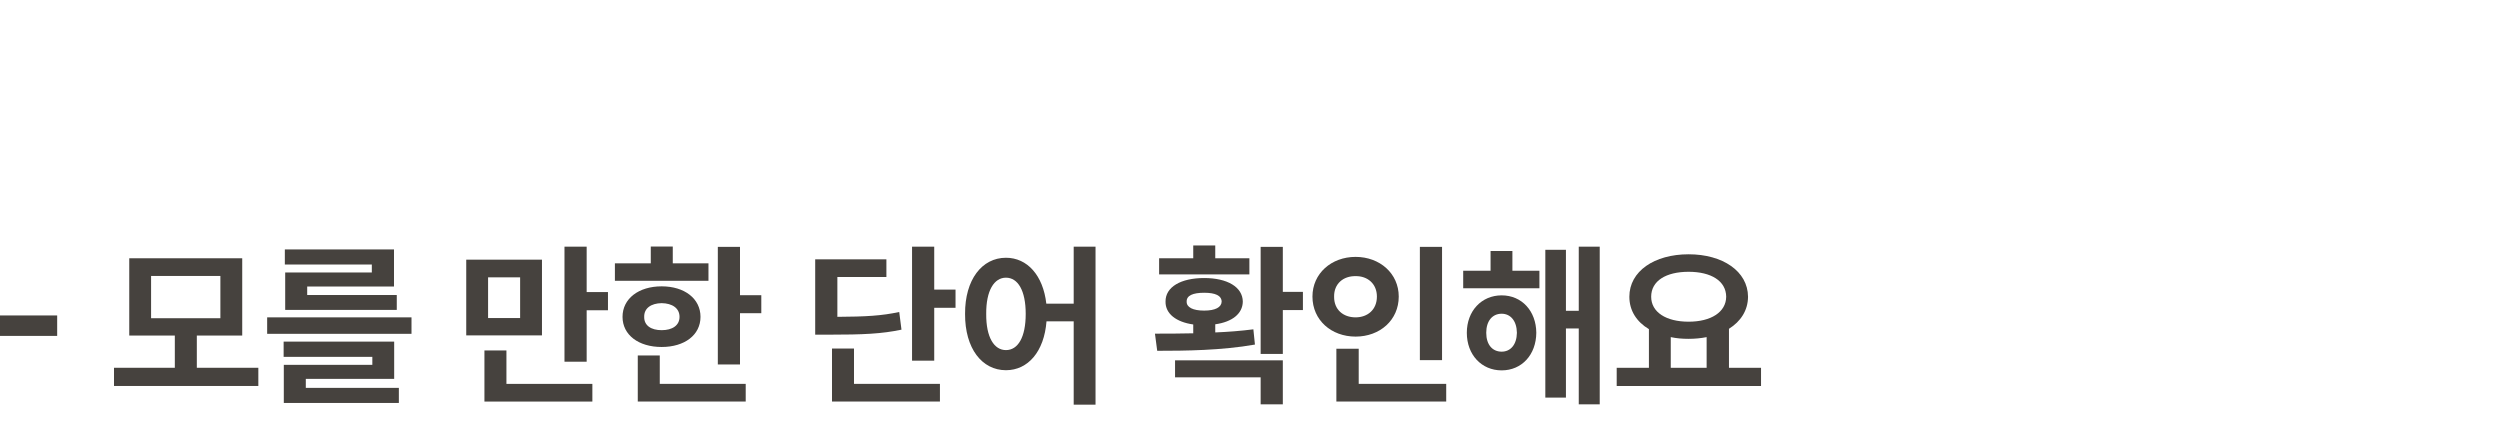
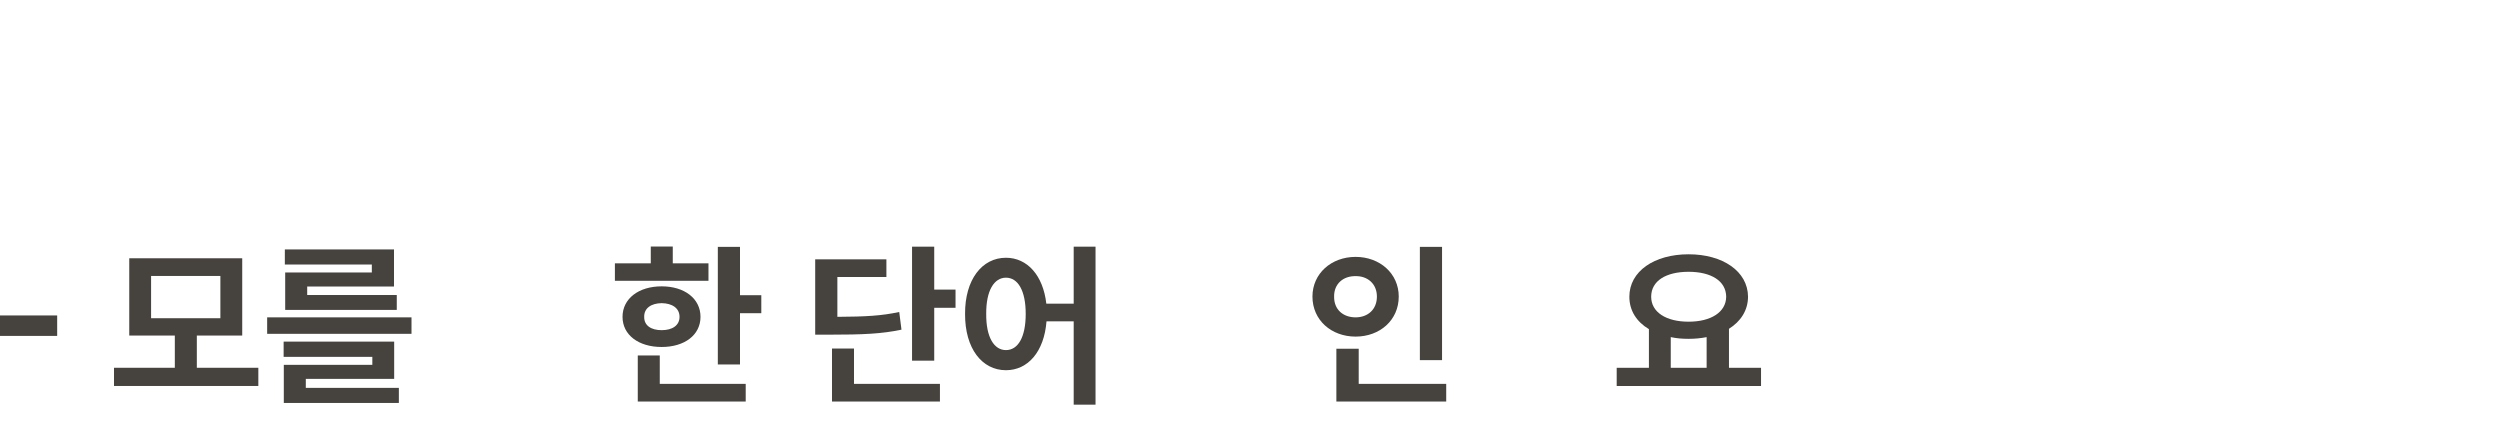
<svg xmlns="http://www.w3.org/2000/svg" fill="none" height="100%" overflow="visible" preserveAspectRatio="none" style="display: block;" viewBox="0 0 155 27" width="100%">
  <g id="Frame 106">
    <g id="-    ">
      <path d="M109.184 22.802V23.93H100.235V22.802H102.233V20.407C101.476 19.956 101.02 19.263 101.02 18.398C101.02 16.819 102.566 15.766 104.693 15.766C106.81 15.766 108.367 16.819 108.378 18.398C108.373 19.241 107.927 19.929 107.196 20.385V22.802H109.184ZM104.693 16.851C103.297 16.851 102.373 17.41 102.373 18.398C102.373 19.354 103.297 19.945 104.693 19.945C106.079 19.945 107.014 19.354 107.024 18.398C107.014 17.41 106.079 16.851 104.693 16.851ZM103.587 22.802H105.811V20.901C105.461 20.971 105.085 21.008 104.693 21.008C104.301 21.008 103.931 20.976 103.587 20.901V22.802Z" fill="#46423E" id="Vector" />
-       <path d="M95.444 16.787V17.872H90.718V16.787H92.415V15.562H93.769V16.787H95.444ZM93.103 18.312C94.349 18.312 95.24 19.279 95.251 20.632C95.24 21.997 94.349 22.963 93.103 22.963C91.856 22.963 90.943 21.997 90.943 20.632C90.943 19.279 91.856 18.312 93.103 18.312ZM93.103 19.451C92.533 19.451 92.147 19.891 92.147 20.632C92.147 21.373 92.533 21.803 93.103 21.803C93.65 21.803 94.037 21.373 94.048 20.632C94.037 19.891 93.65 19.451 93.103 19.451ZM99.183 15.293V25.069H97.883V20.364H97.088V24.65H95.81V15.487H97.088V19.268H97.883V15.293H99.183Z" fill="#46423E" id="Vector_2" />
      <path d="M89.407 15.304V22.33H88.032V15.304H89.407ZM89.665 23.801V24.897H82.855V21.621H84.24V23.801H89.665ZM84.047 15.927C85.551 15.927 86.722 16.959 86.722 18.387C86.722 19.848 85.551 20.869 84.047 20.869C82.543 20.869 81.372 19.848 81.372 18.387C81.372 16.959 82.543 15.927 84.047 15.927ZM84.047 17.12C83.284 17.109 82.704 17.592 82.715 18.387C82.704 19.204 83.284 19.676 84.047 19.676C84.788 19.676 85.368 19.204 85.368 18.387C85.368 17.592 84.788 17.109 84.047 17.12Z" fill="#46423E" id="Vector_3" />
-       <path d="M79.535 15.304V18.097H80.781V19.225H79.535V21.943H78.16V15.304H79.535ZM71.607 20.686C72.322 20.686 73.138 20.686 73.981 20.665V20.117C72.918 19.966 72.252 19.451 72.263 18.699C72.252 17.796 73.208 17.238 74.658 17.238C76.098 17.238 77.043 17.796 77.054 18.699C77.043 19.451 76.393 19.961 75.346 20.106V20.611C76.151 20.579 76.952 20.514 77.709 20.418L77.806 21.363C75.743 21.728 73.477 21.75 71.747 21.75L71.607 20.686ZM79.535 22.34V25.069H78.16V23.393H72.853V22.34H79.535ZM77.462 16.013V17.012H71.865V16.013H73.981V15.218H75.346V16.013H77.462ZM74.658 18.151C73.96 18.151 73.562 18.323 73.573 18.699C73.562 19.053 73.96 19.257 74.658 19.257C75.346 19.257 75.732 19.053 75.743 18.699C75.732 18.323 75.346 18.151 74.658 18.151Z" fill="#46423E" id="Vector_4" />
      <path d="M62.369 15.981C63.69 15.981 64.673 17.071 64.872 18.828H66.569V15.293H67.923V25.09H66.569V19.923H64.883C64.738 21.803 63.733 22.953 62.369 22.953C60.887 22.953 59.823 21.61 59.834 19.461C59.823 17.334 60.887 15.981 62.369 15.981ZM62.369 17.216C61.639 17.216 61.134 18.011 61.145 19.461C61.134 20.922 61.639 21.706 62.369 21.706C63.11 21.706 63.594 20.922 63.594 19.461C63.594 18.011 63.11 17.216 62.369 17.216Z" fill="#46423E" id="Vector_5" />
      <path d="M57.922 15.293V17.957H59.243V19.085H57.922V22.362H56.547V15.293H57.922ZM54.957 16.078V17.173H51.917V19.644C53.684 19.633 54.656 19.58 55.752 19.343L55.892 20.439C54.667 20.697 53.539 20.75 51.369 20.75H50.542V16.078H54.957ZM58.276 23.801V24.897H51.584V21.61H52.948V23.801H58.276Z" fill="#46423E" id="Vector_6" />
      <path d="M45.88 15.304V18.301H47.201V19.419H45.88V22.598H44.505V15.304H45.88ZM43.925 16.325V17.41H38.124V16.325H40.348V15.283H41.712V16.325H43.925ZM41.024 17.753C42.442 17.753 43.431 18.516 43.431 19.644C43.431 20.772 42.442 21.513 41.024 21.513C39.596 21.513 38.597 20.772 38.597 19.644C38.597 18.516 39.596 17.753 41.024 17.753ZM41.024 18.795C40.369 18.806 39.929 19.107 39.94 19.644C39.929 20.181 40.369 20.471 41.024 20.471C41.68 20.471 42.131 20.181 42.131 19.644C42.131 19.107 41.68 18.806 41.024 18.795ZM46.234 23.801V24.897H39.542V22.04H40.906V23.801H46.234Z" fill="#46423E" id="Vector_7" />
-       <path d="M33.602 16.099V20.794H28.907V16.099H33.602ZM30.261 17.195V19.719H32.248V17.195H30.261ZM36.373 15.293V18.108H37.694V19.236H36.373V22.426H34.998V15.293H36.373ZM36.727 23.801V24.897H30.035V21.728H31.399V23.801H36.727Z" fill="#46423E" id="Vector_8" />
      <path d="M25.513 19.676V20.697H16.564V19.676H25.513ZM24.439 21.18V23.49H18.96V24.048H24.729V24.983H17.596V22.62H23.085V22.125H17.585V21.18H24.439ZM24.428 15.465V17.764H19.046V18.291H24.6V19.214H17.682V16.894H23.053V16.4H17.66V15.465H24.428Z" fill="#46423E" id="Vector_9" />
      <path d="M16.017 22.802V23.93H7.068V22.802H10.839V20.804H8.014V16.013H15.018V20.804H12.203V22.802H16.017ZM9.367 17.109V19.73H13.664V17.109H9.367Z" fill="#46423E" id="Vector_10" />
      <path d="M3.545 19.558V20.826H0V19.558H3.545Z" fill="#46423E" id="Vector_11" />
    </g>
  </g>
</svg>